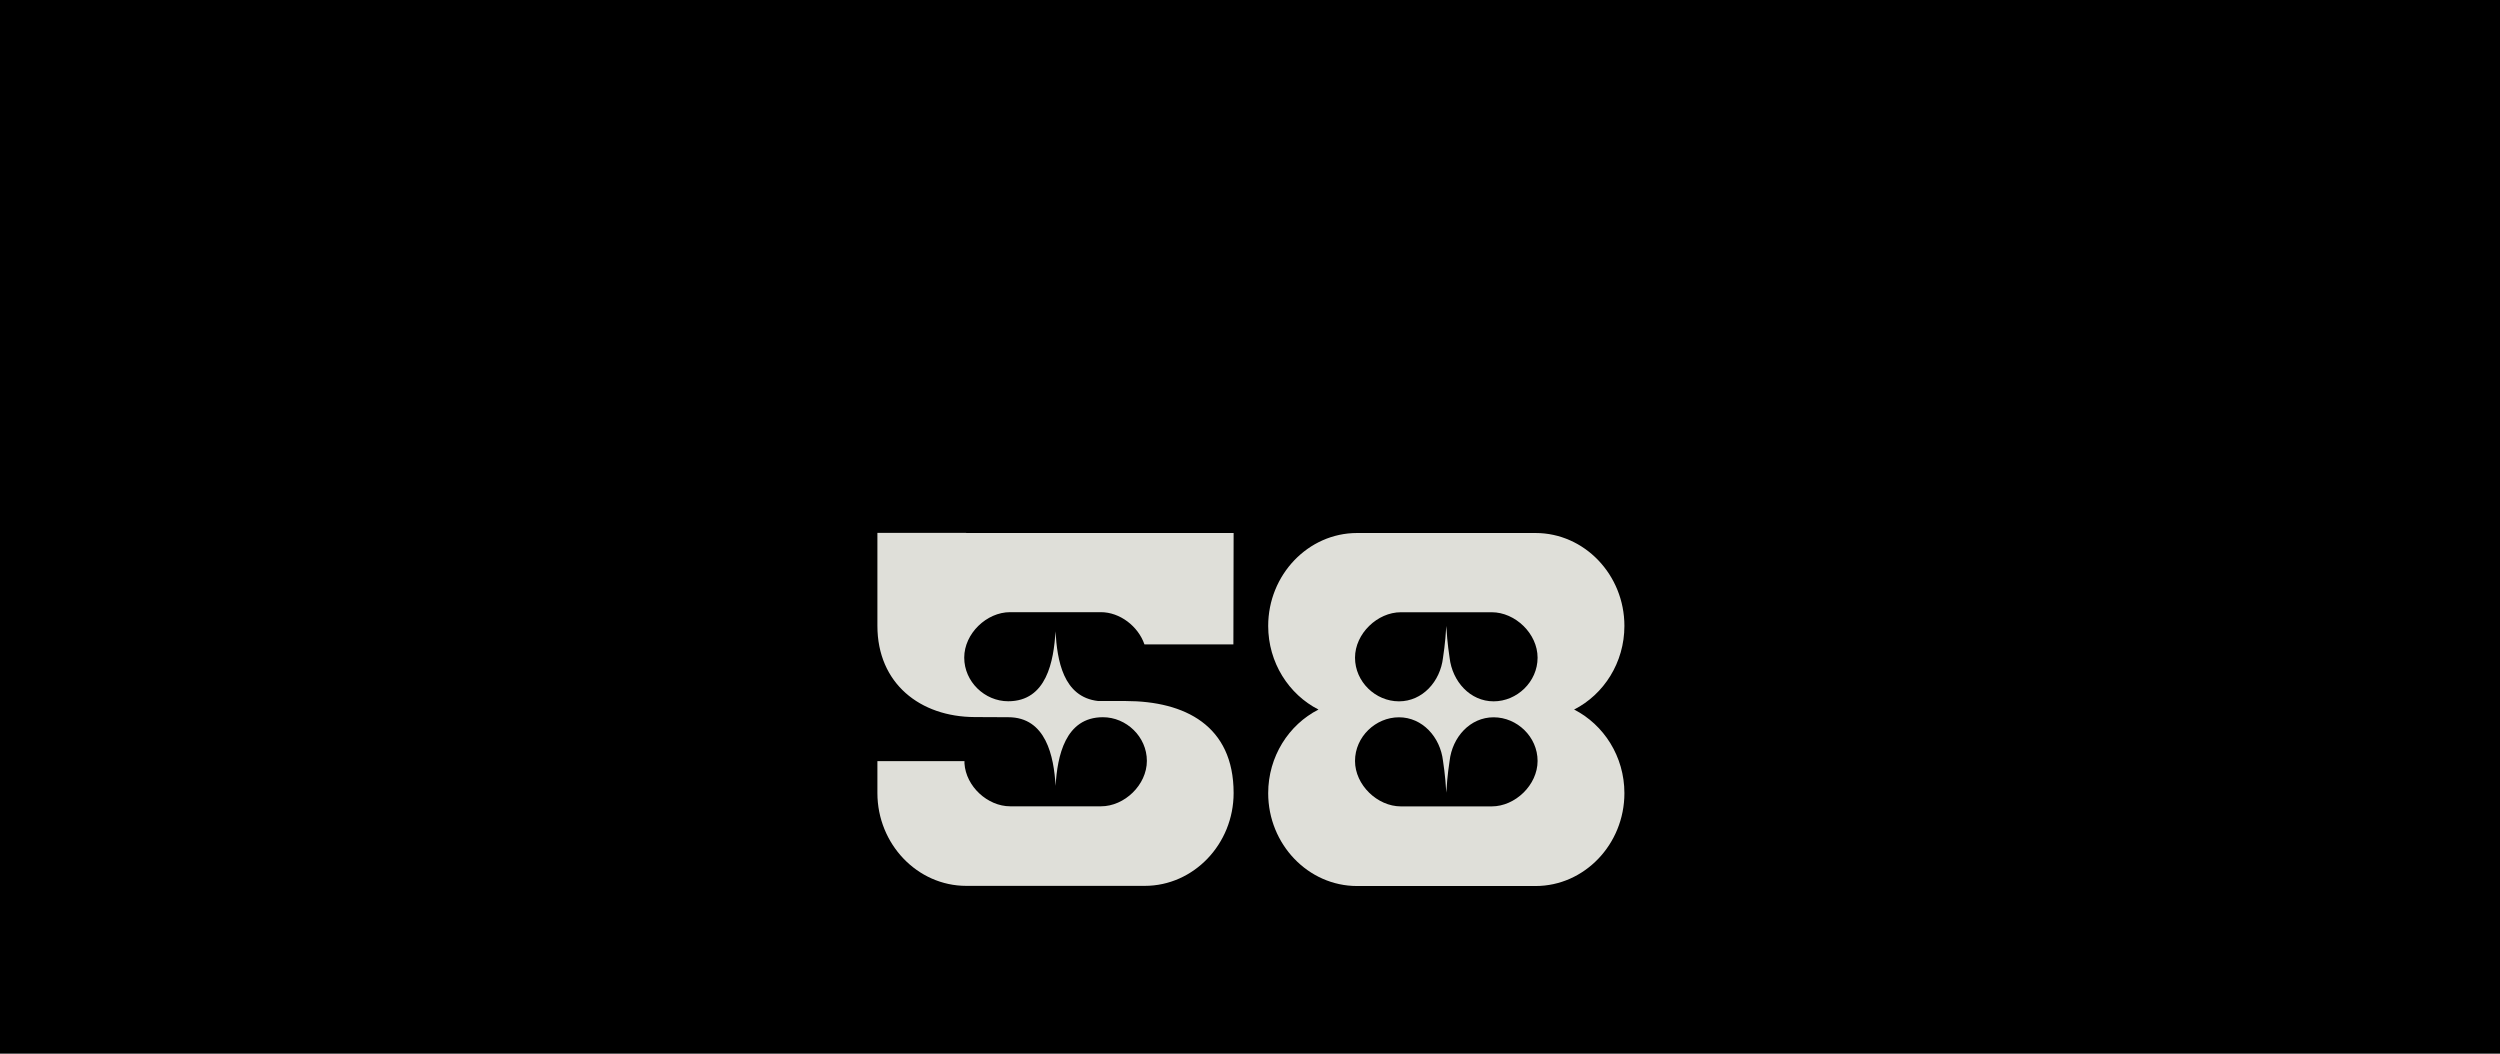
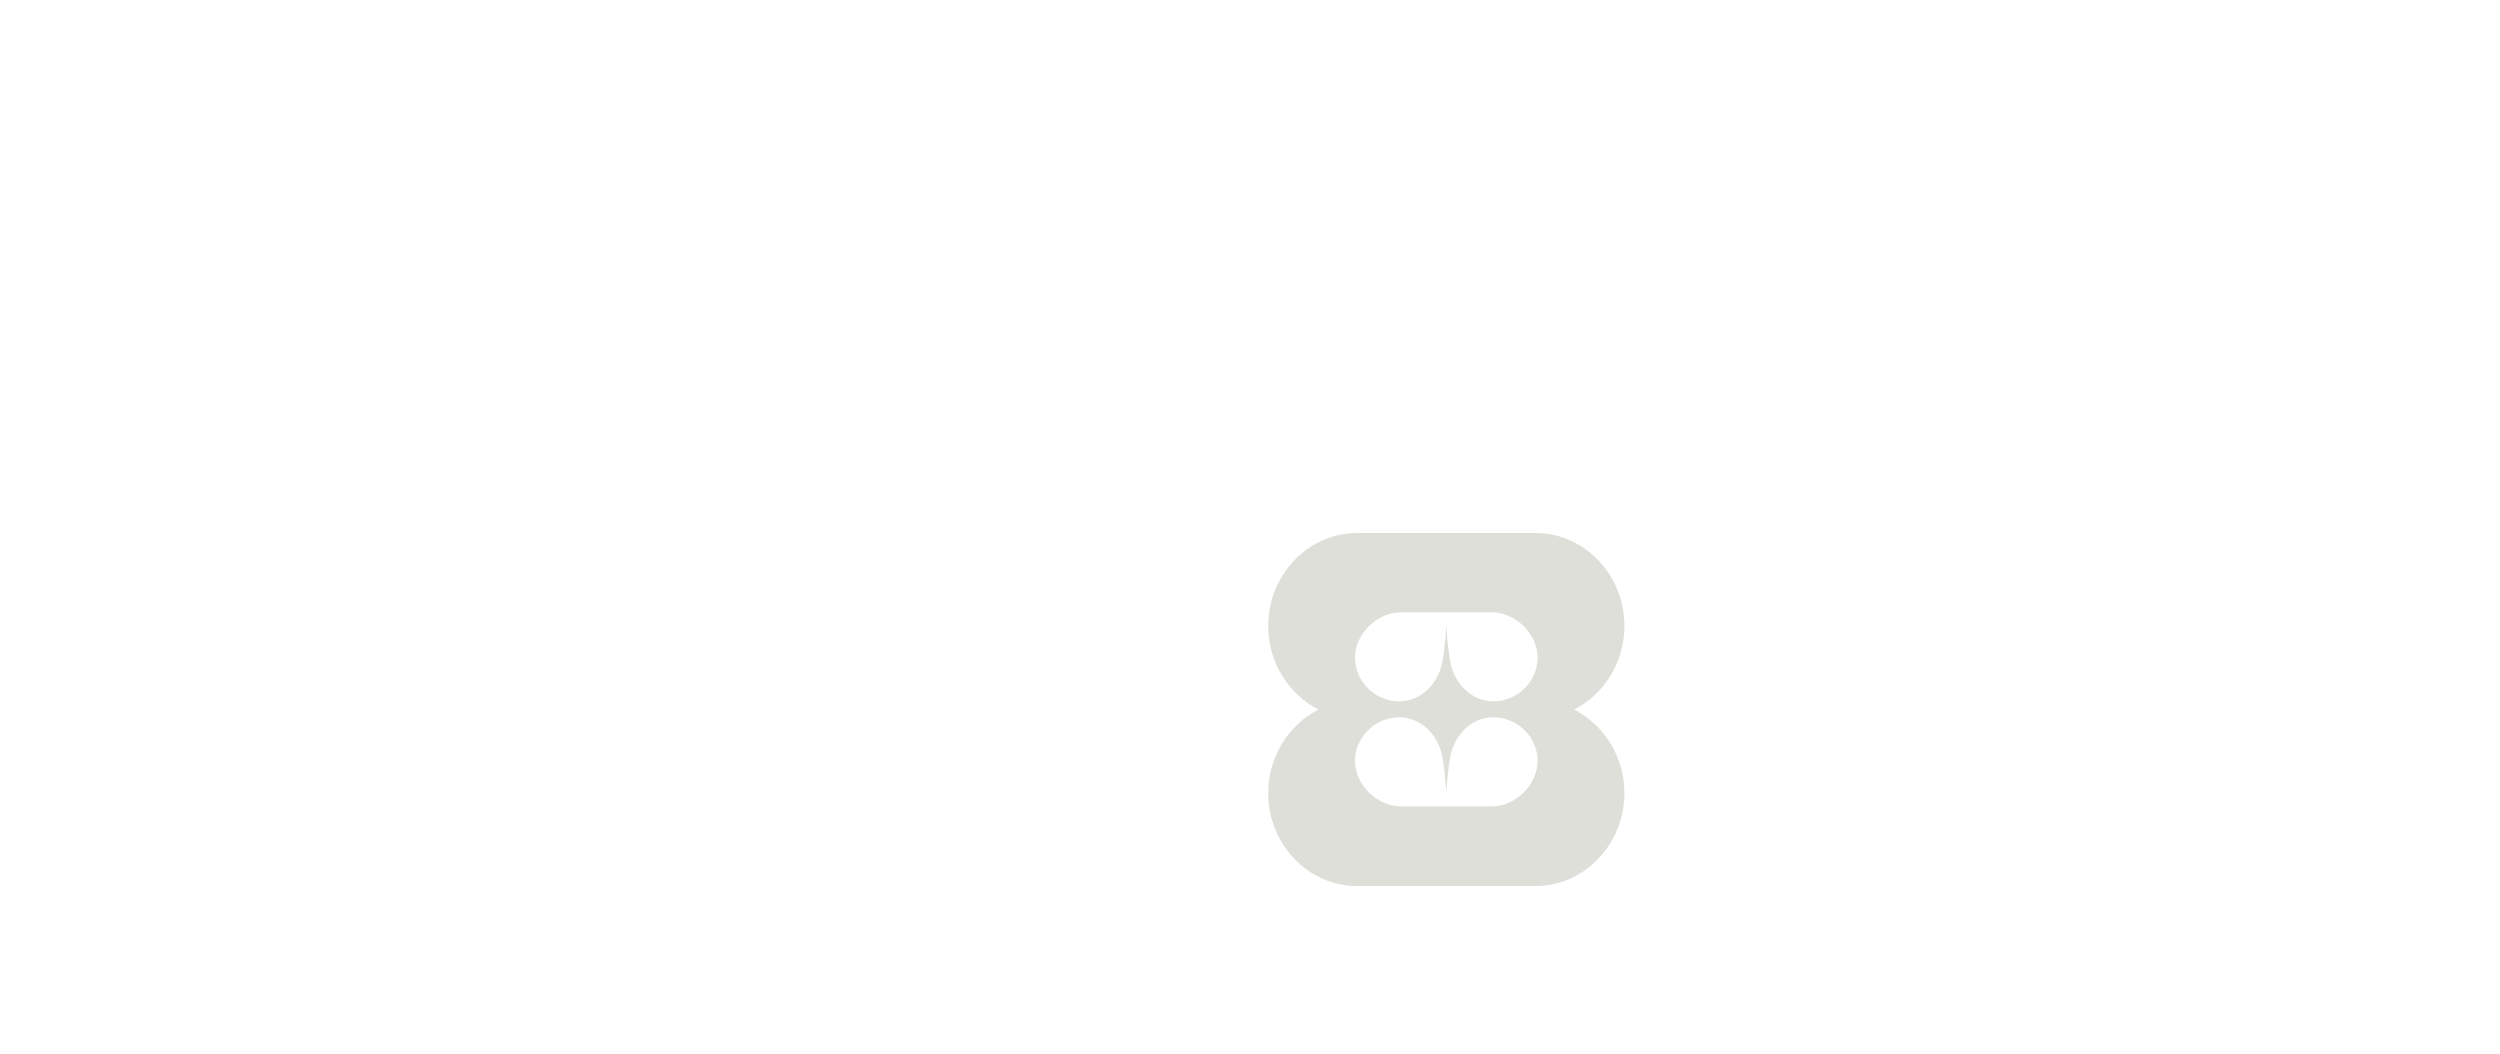
<svg xmlns="http://www.w3.org/2000/svg" width="624" height="263" viewBox="0 0 624 263" fill="none">
-   <rect width="624" height="263" fill="black" />
  <path fill-rule="evenodd" clip-rule="evenodd" d="M338.72 133.039H383.273C395.476 133.039 405.452 143.465 405.452 156.233C405.452 165.371 400.318 173.336 392.898 177.104C400.298 180.872 405.452 188.819 405.452 197.975C405.452 210.724 395.476 221.15 383.273 221.15H338.72C326.518 221.15 316.541 210.724 316.541 197.975C316.541 188.838 321.676 180.872 329.095 177.104C321.695 173.336 316.541 165.39 316.541 156.233C316.541 143.484 326.518 133.039 338.72 133.039ZM372.34 201.275C378.178 201.275 383.781 195.945 383.781 189.931C383.781 183.918 378.666 179.037 372.809 179.037C366.951 179.037 362.5 183.957 361.817 189.931C361.739 190.595 361.27 193.172 360.997 197.858C360.723 193.172 360.255 190.595 360.177 189.931C359.493 183.957 355.022 179.037 349.185 179.037C343.347 179.037 338.212 183.918 338.212 189.931C338.212 195.945 343.816 201.275 349.653 201.275H360.84H360.997H361.153H372.34ZM372.34 152.817H361.153H360.997H360.84H349.653C343.816 152.817 338.212 158.147 338.212 164.16C338.212 170.173 343.328 175.054 349.185 175.054C355.022 175.054 359.493 170.134 360.177 164.16C360.255 163.496 360.723 160.919 360.997 156.233C361.27 160.919 361.739 163.496 361.817 164.16C362.5 170.134 366.971 175.054 372.809 175.054C378.646 175.054 383.781 170.173 383.781 164.16C383.781 158.127 378.178 152.817 372.34 152.817Z" fill="#DFDFD9" />
-   <path fill-rule="evenodd" clip-rule="evenodd" d="M241.16 133.039H285.713H307.911L307.853 160.841H285.654C284.092 156.311 279.524 152.797 274.779 152.797C267.224 152.797 259.668 152.797 252.112 152.797C246.275 152.797 240.671 158.127 240.671 164.14C240.671 170.154 245.787 175.035 251.644 175.035C261.25 175.035 263.007 165.019 263.456 157.58C263.866 164.707 265.31 174 274.116 174.976H280.988C295.709 174.996 307.911 181.068 307.911 197.936C307.911 210.685 297.935 221.111 285.732 221.111H241.179C228.977 221.111 219 210.685 219 197.936V197.878V189.971H220.367H240.71H240.73V190.556C241.101 196.296 246.509 201.255 252.151 201.255C259.707 201.255 267.263 201.255 274.819 201.255C280.656 201.255 286.259 195.925 286.259 189.912C286.259 183.899 281.144 179.018 275.287 179.018C265.857 179.018 263.905 188.78 263.475 196.16C263.046 188.78 261.093 179.018 251.663 179.018L243.288 178.979C229.699 178.94 219 170.622 219 156.194V133H241.16V133.039Z" fill="#DFDFD9" />
</svg>